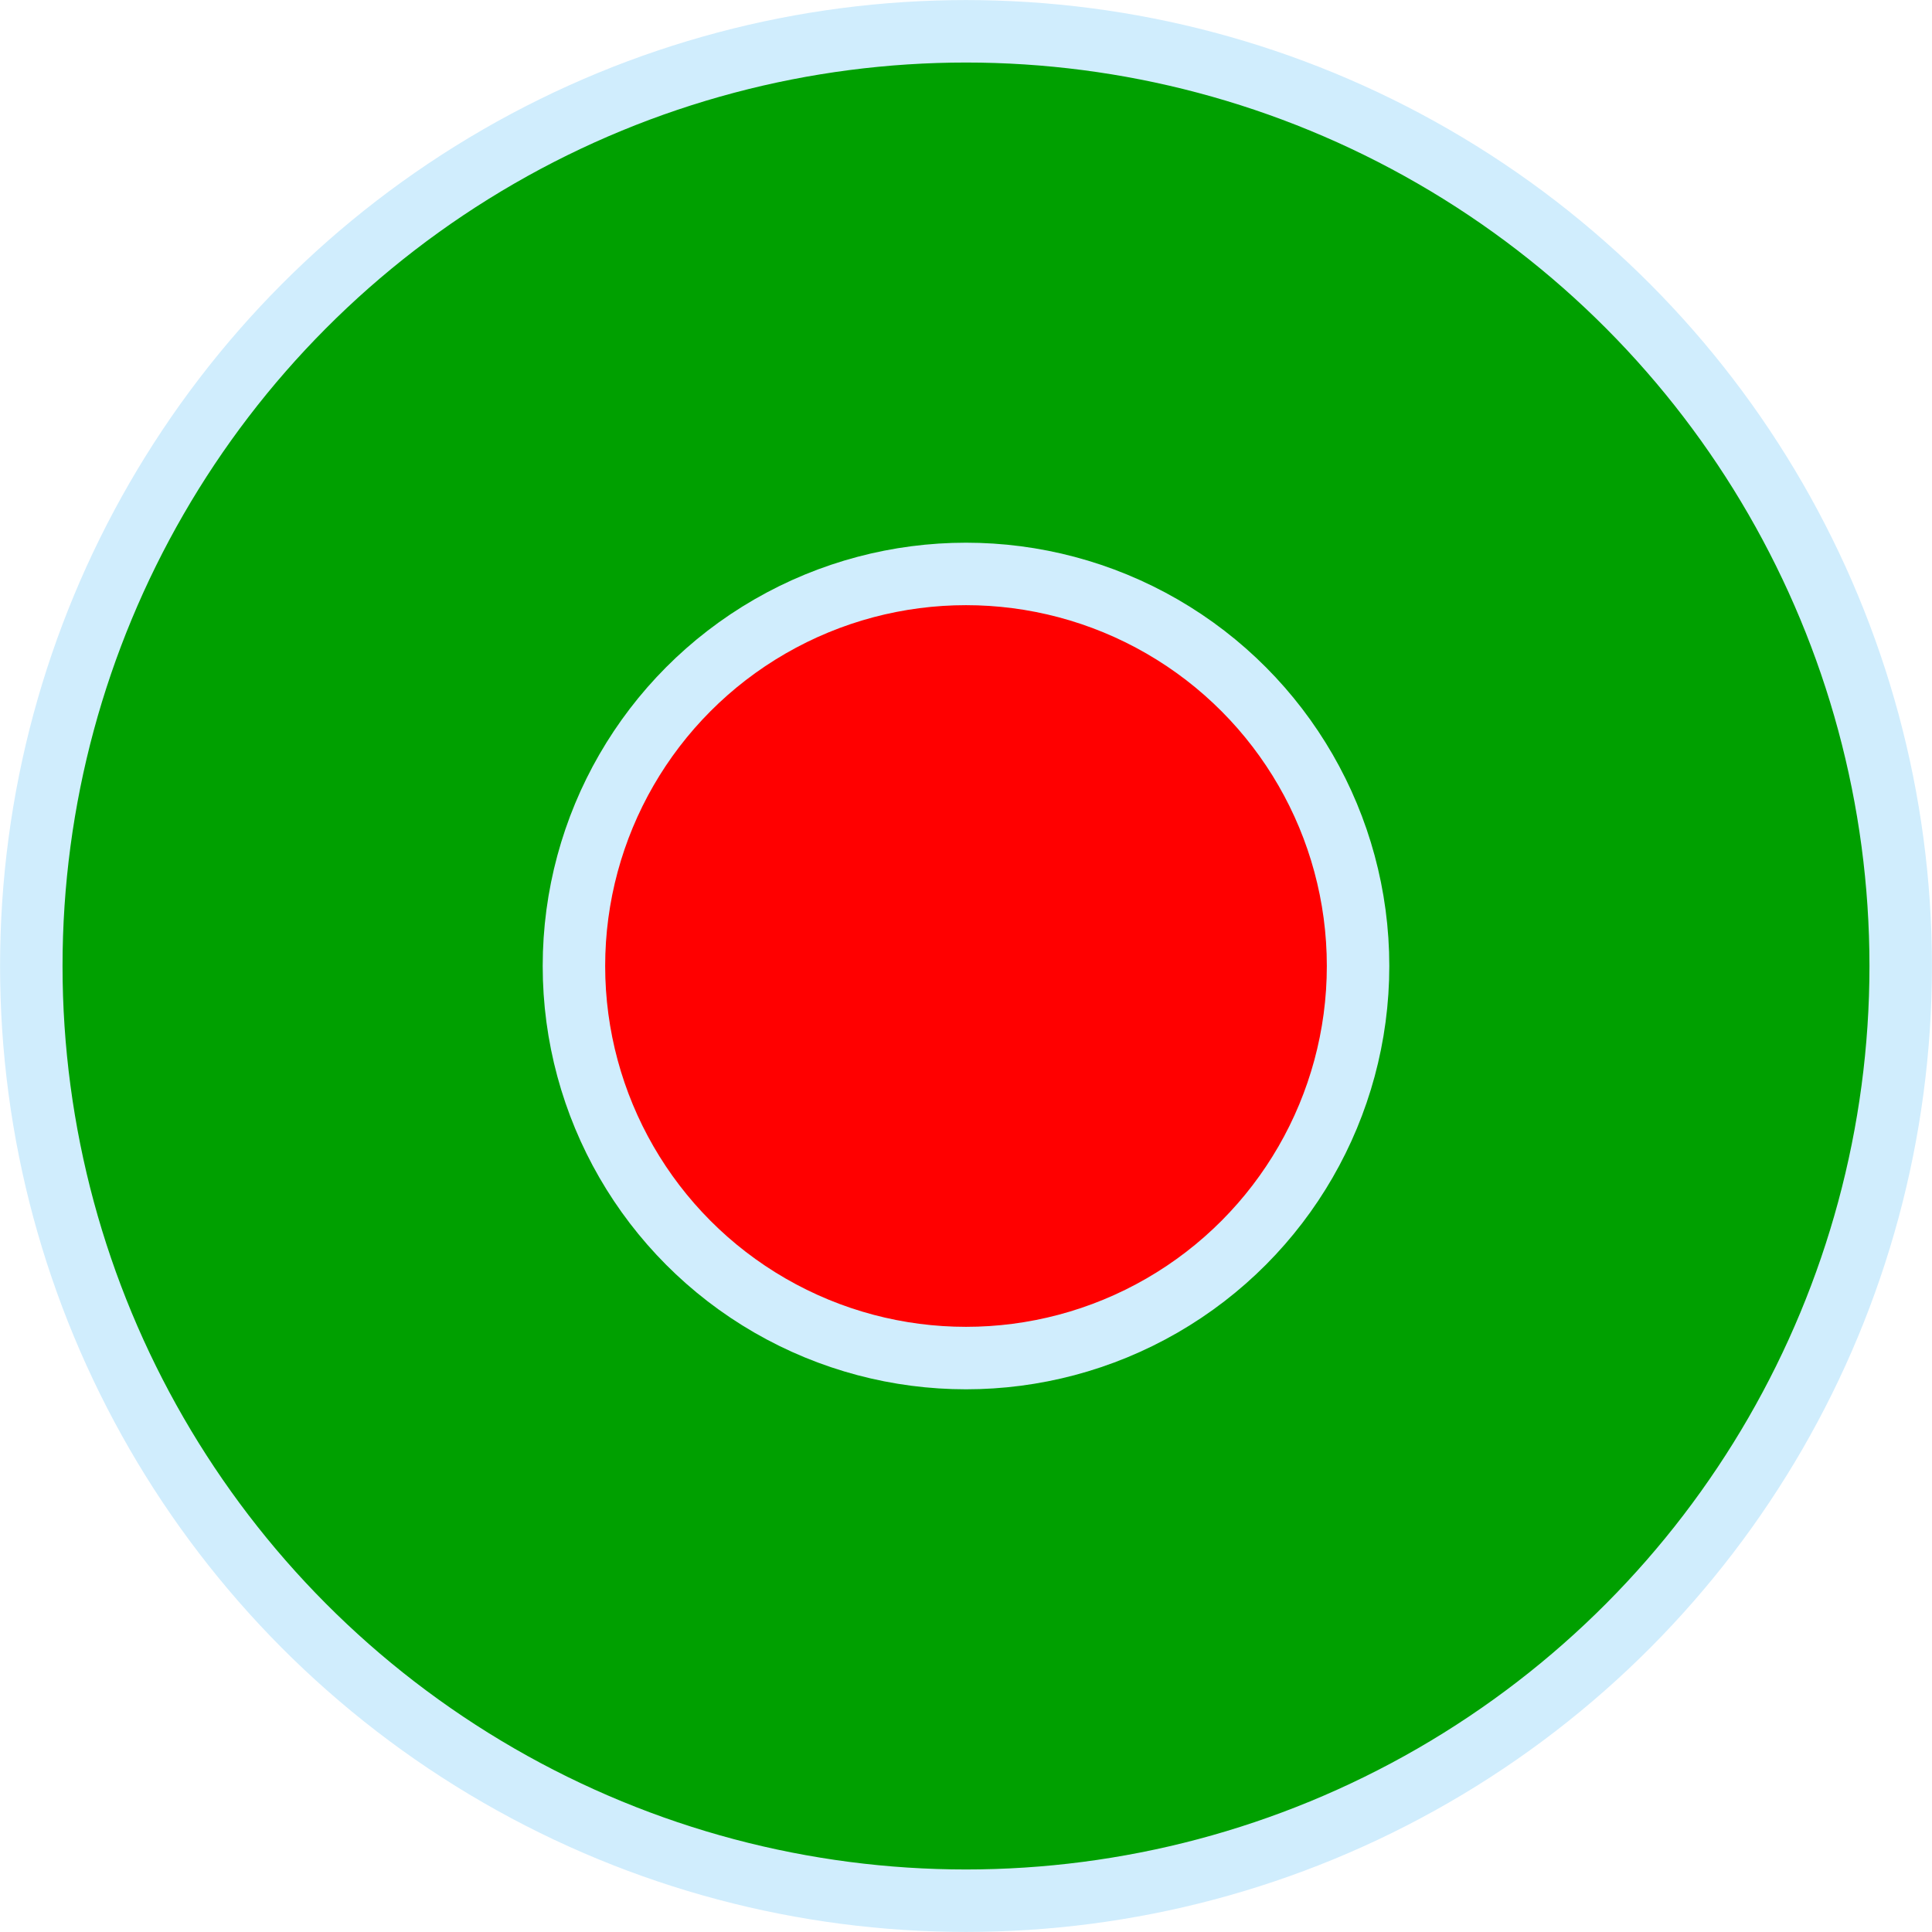
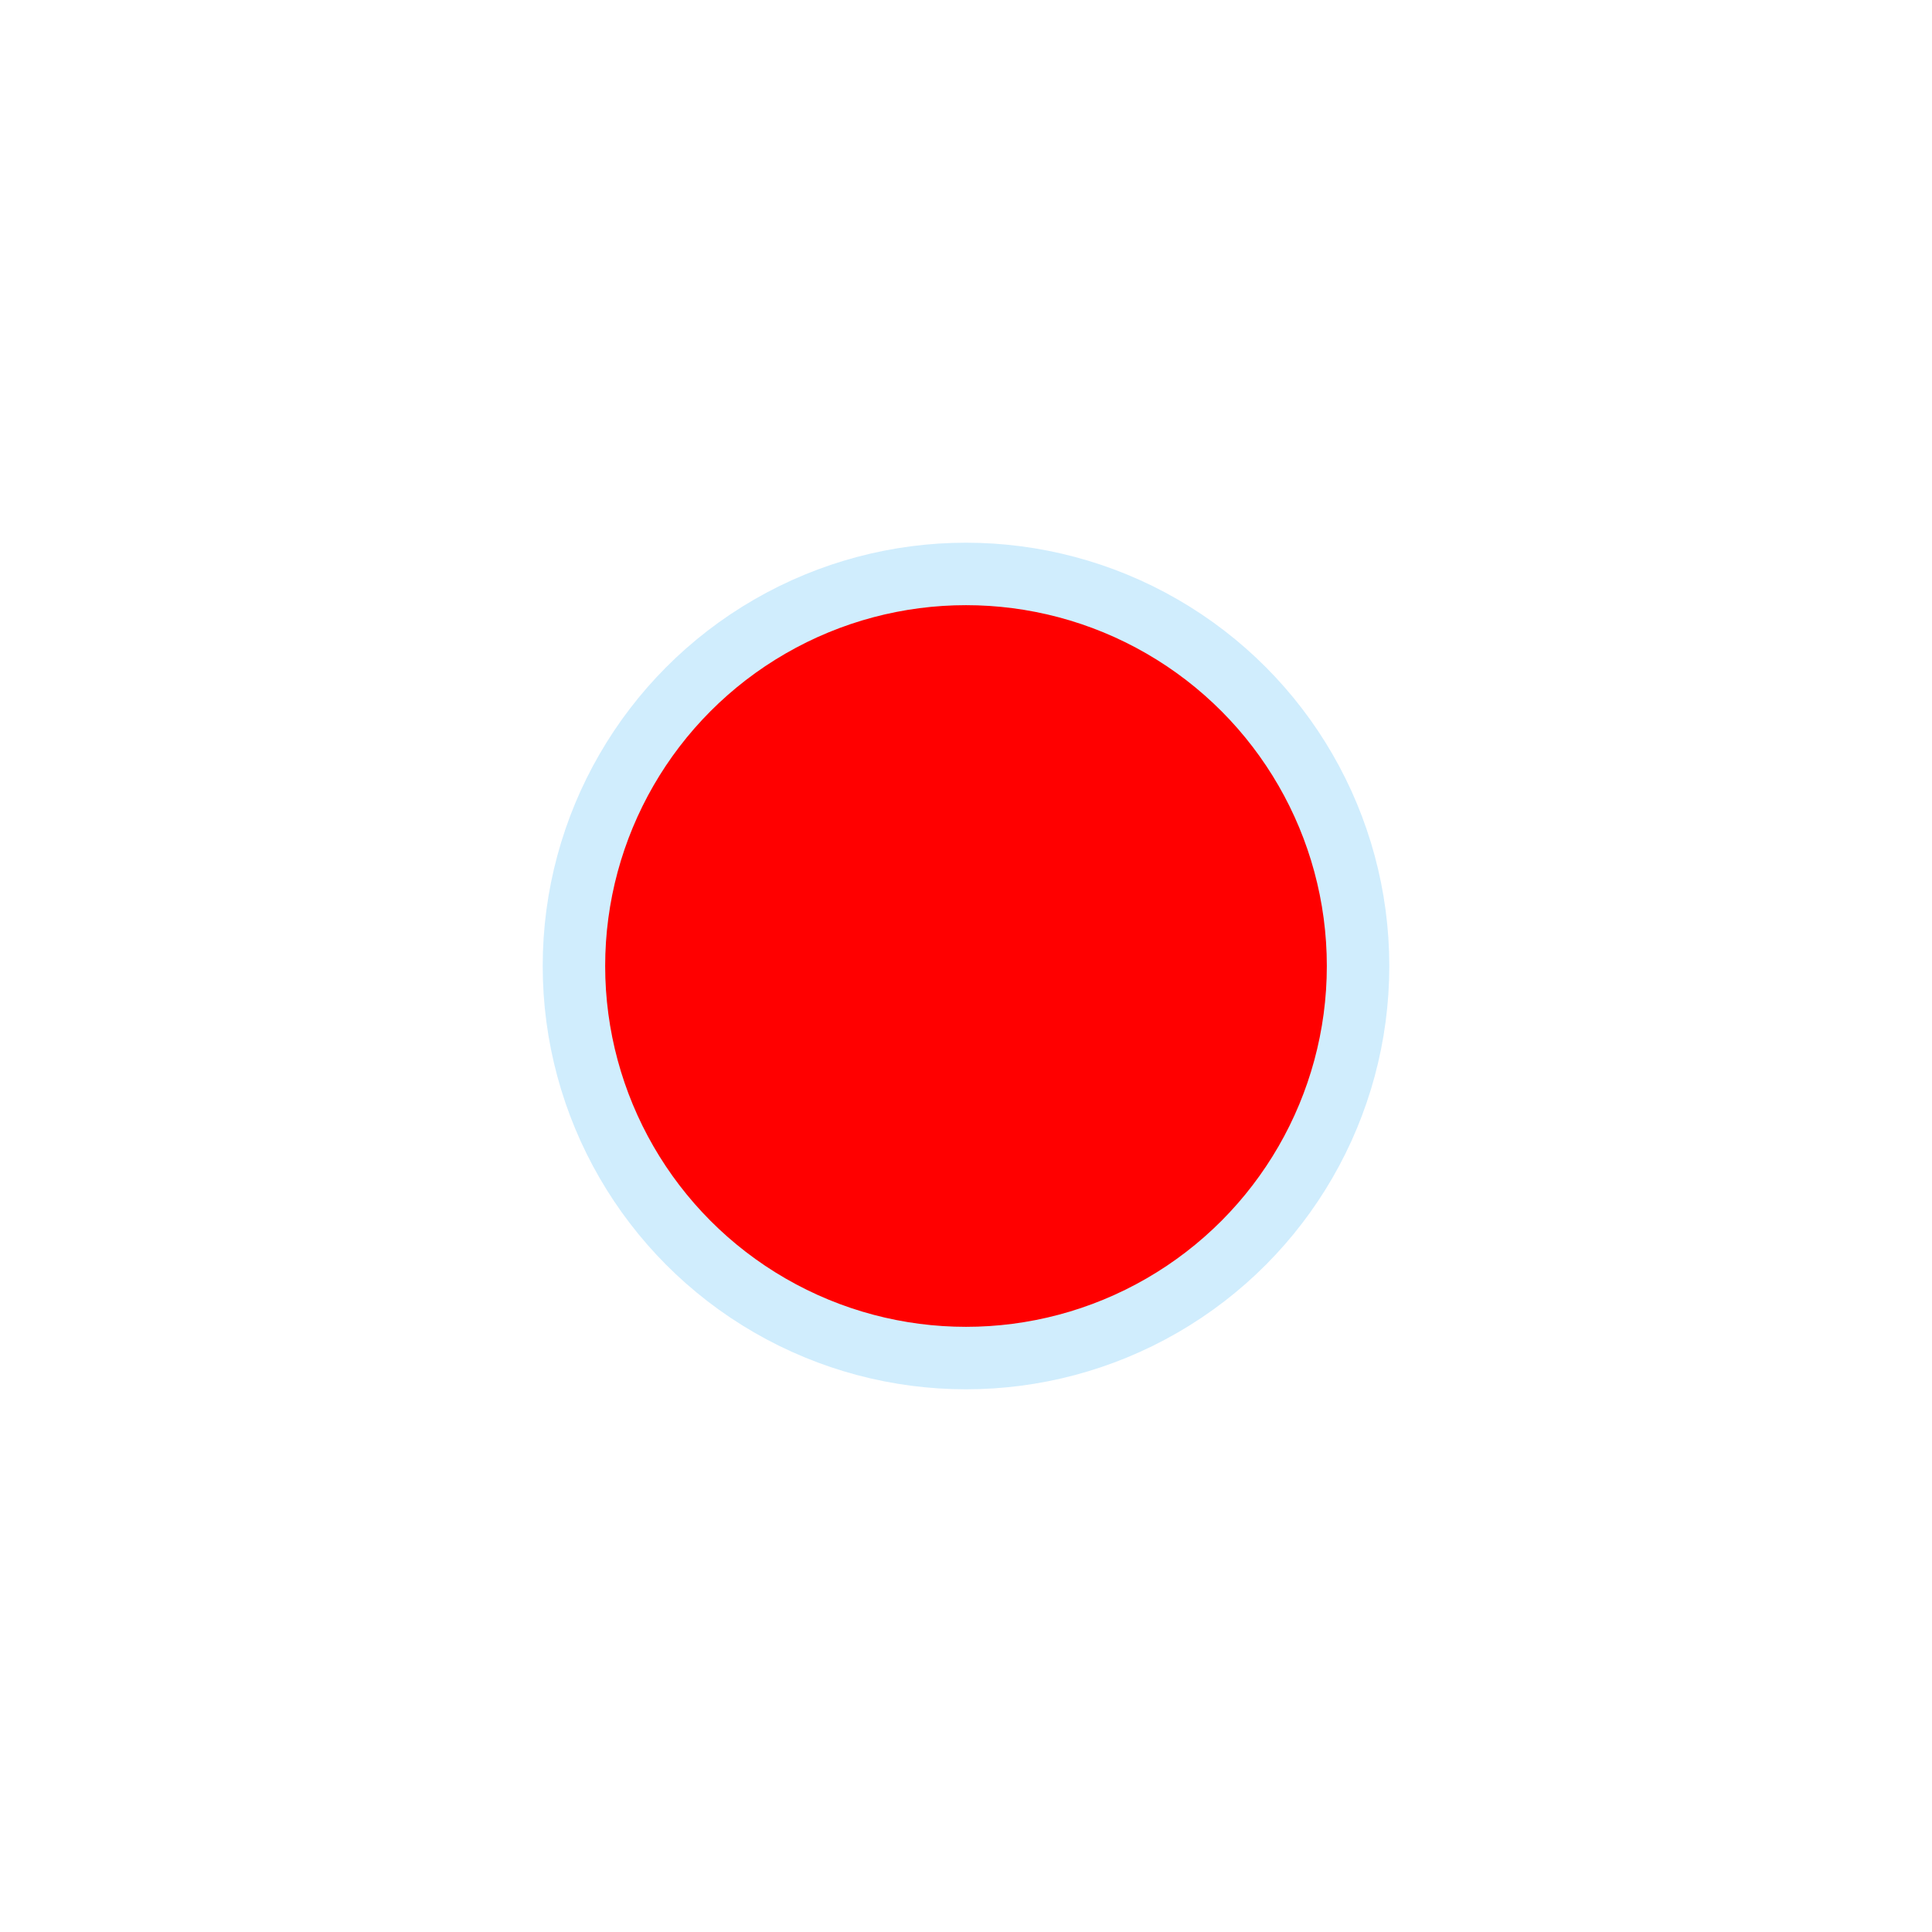
<svg xmlns="http://www.w3.org/2000/svg" xmlns:ns1="http://sodipodi.sourceforge.net/DTD/sodipodi-0.dtd" xmlns:ns2="http://www.inkscape.org/namespaces/inkscape" width="15" height="15" id="svg2" ns1:version="0.32" ns2:version="1.3.2 (1:1.3.2+202311252150+091e20ef0f)" ns1:docname="bullet.svg" version="1.0">
  <defs id="defs4">
    <marker ns2:stockid="Arrow2Send" orient="auto" refY="0" refX="0" id="Arrow2Send" style="overflow:visible">
-       <path id="path9898" style="font-size:12px;fill:#62adff;fill-opacity:1;fill-rule:evenodd;stroke-width:0.625;stroke-linejoin:round" d="M 8.719,4.034 -2.207,0.016 8.719,-4.002 c -1.745,2.372 -1.735,5.617 -6e-7,8.035 z" transform="matrix(-0.3,0,0,-0.3,1.5,0)" />
-     </marker>
+       </marker>
  </defs>
  <ns1:namedview id="base" pagecolor="#ffffff" bordercolor="#666666" borderopacity="1.0" ns2:pageopacity="0.0" ns2:pageshadow="2" ns2:zoom="1" ns2:cx="45.5" ns2:cy="17.5" ns2:document-units="px" ns2:current-layer="svg2" ns2:window-width="1600" ns2:window-height="1132" ns2:window-x="0" ns2:window-y="0" showguides="true" ns2:guide-bbox="true" ns2:showpageshadow="2" ns2:pagecheckerboard="0" ns2:deskcolor="#d1d1d1" ns2:window-maximized="1" />
  <g ns2:label="Layer 1" ns2:groupmode="layer" id="BaseBoard" transform="translate(7.5,7.5)" />
-   <circle style="fill:#00a000;fill-opacity:1;fill-rule:evenodd;stroke:#d0edfd;stroke-width:0.485;stroke-miterlimit:4;stroke-dasharray:none;stroke-opacity:1" id="path5939" cx="7.5" cy="7.5" r="7.257" />
  <circle id="path5944" style="fill:#ff0000;fill-opacity:1;fill-rule:evenodd;stroke:#d0edfd;stroke-width:0.485;stroke-miterlimit:4;stroke-dasharray:none;stroke-opacity:1" cx="7.5" cy="7.5" r="3.044" />
</svg>